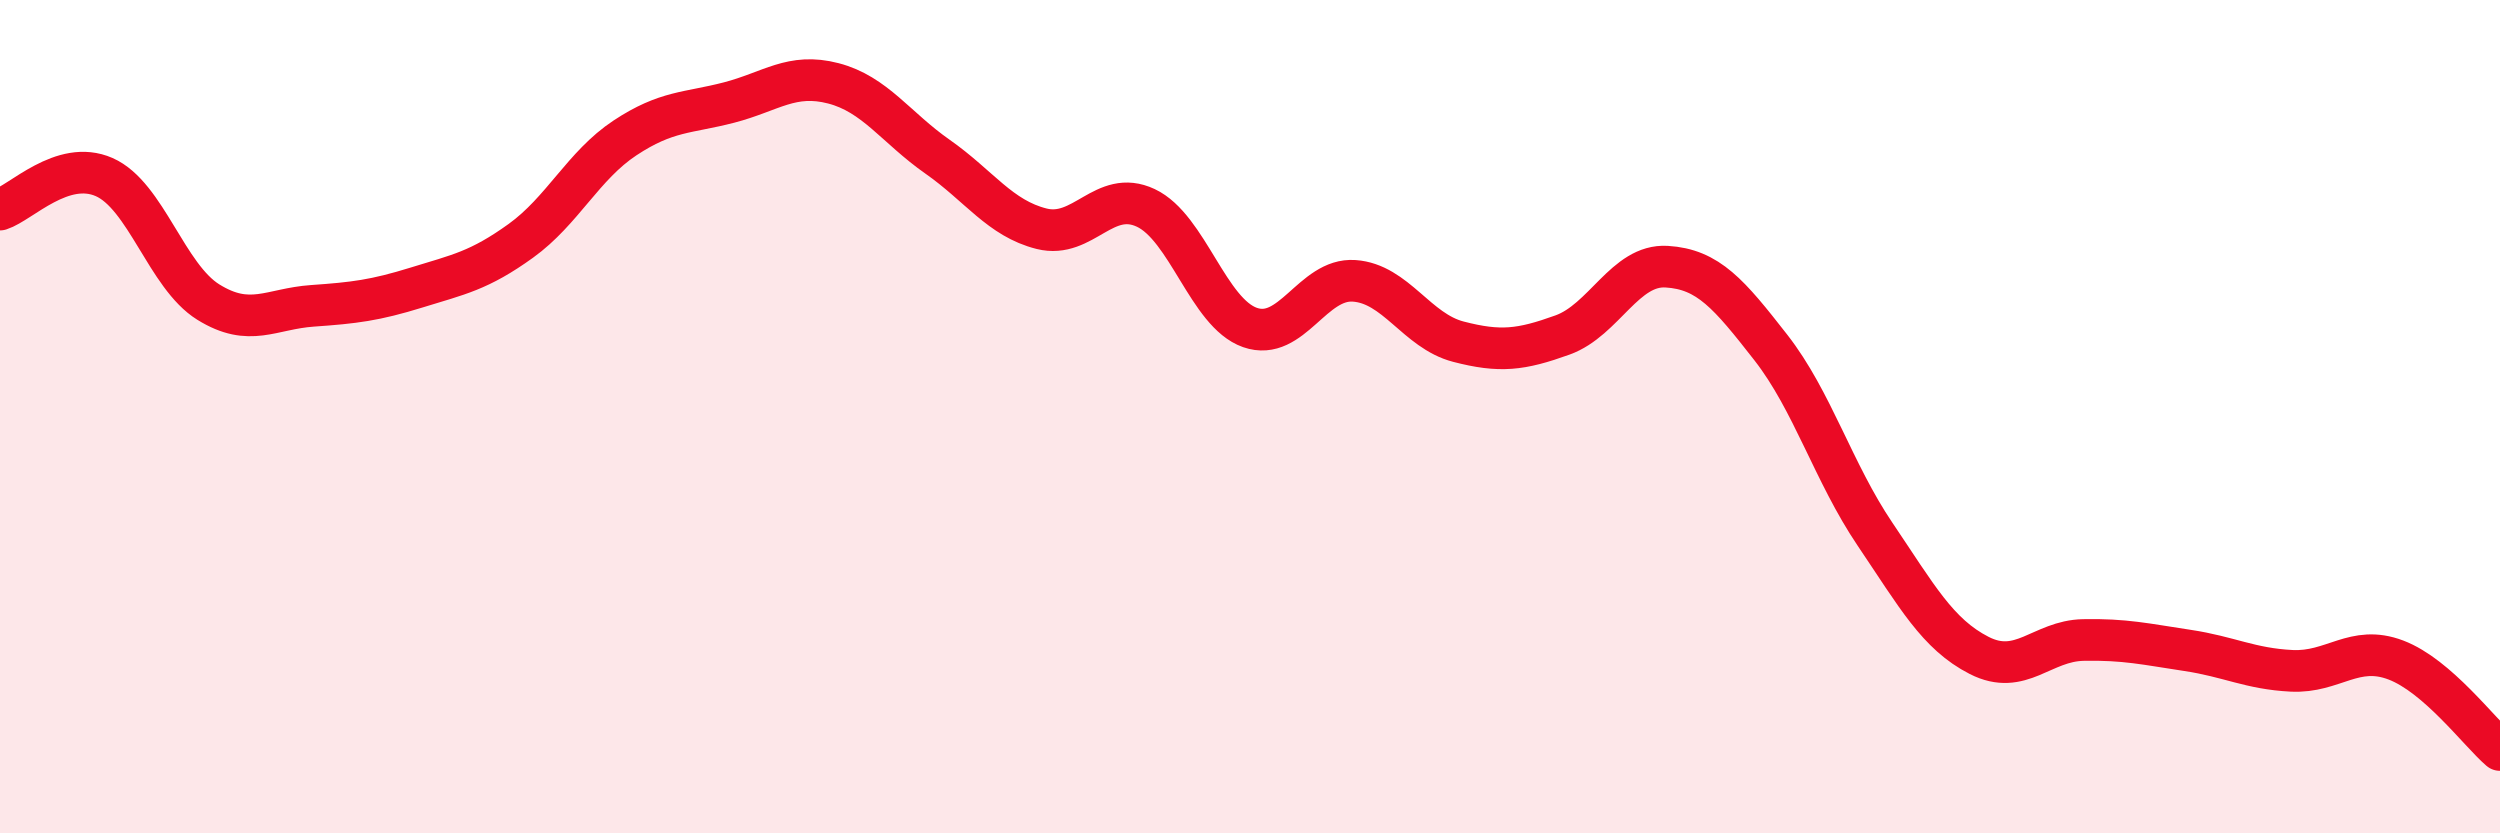
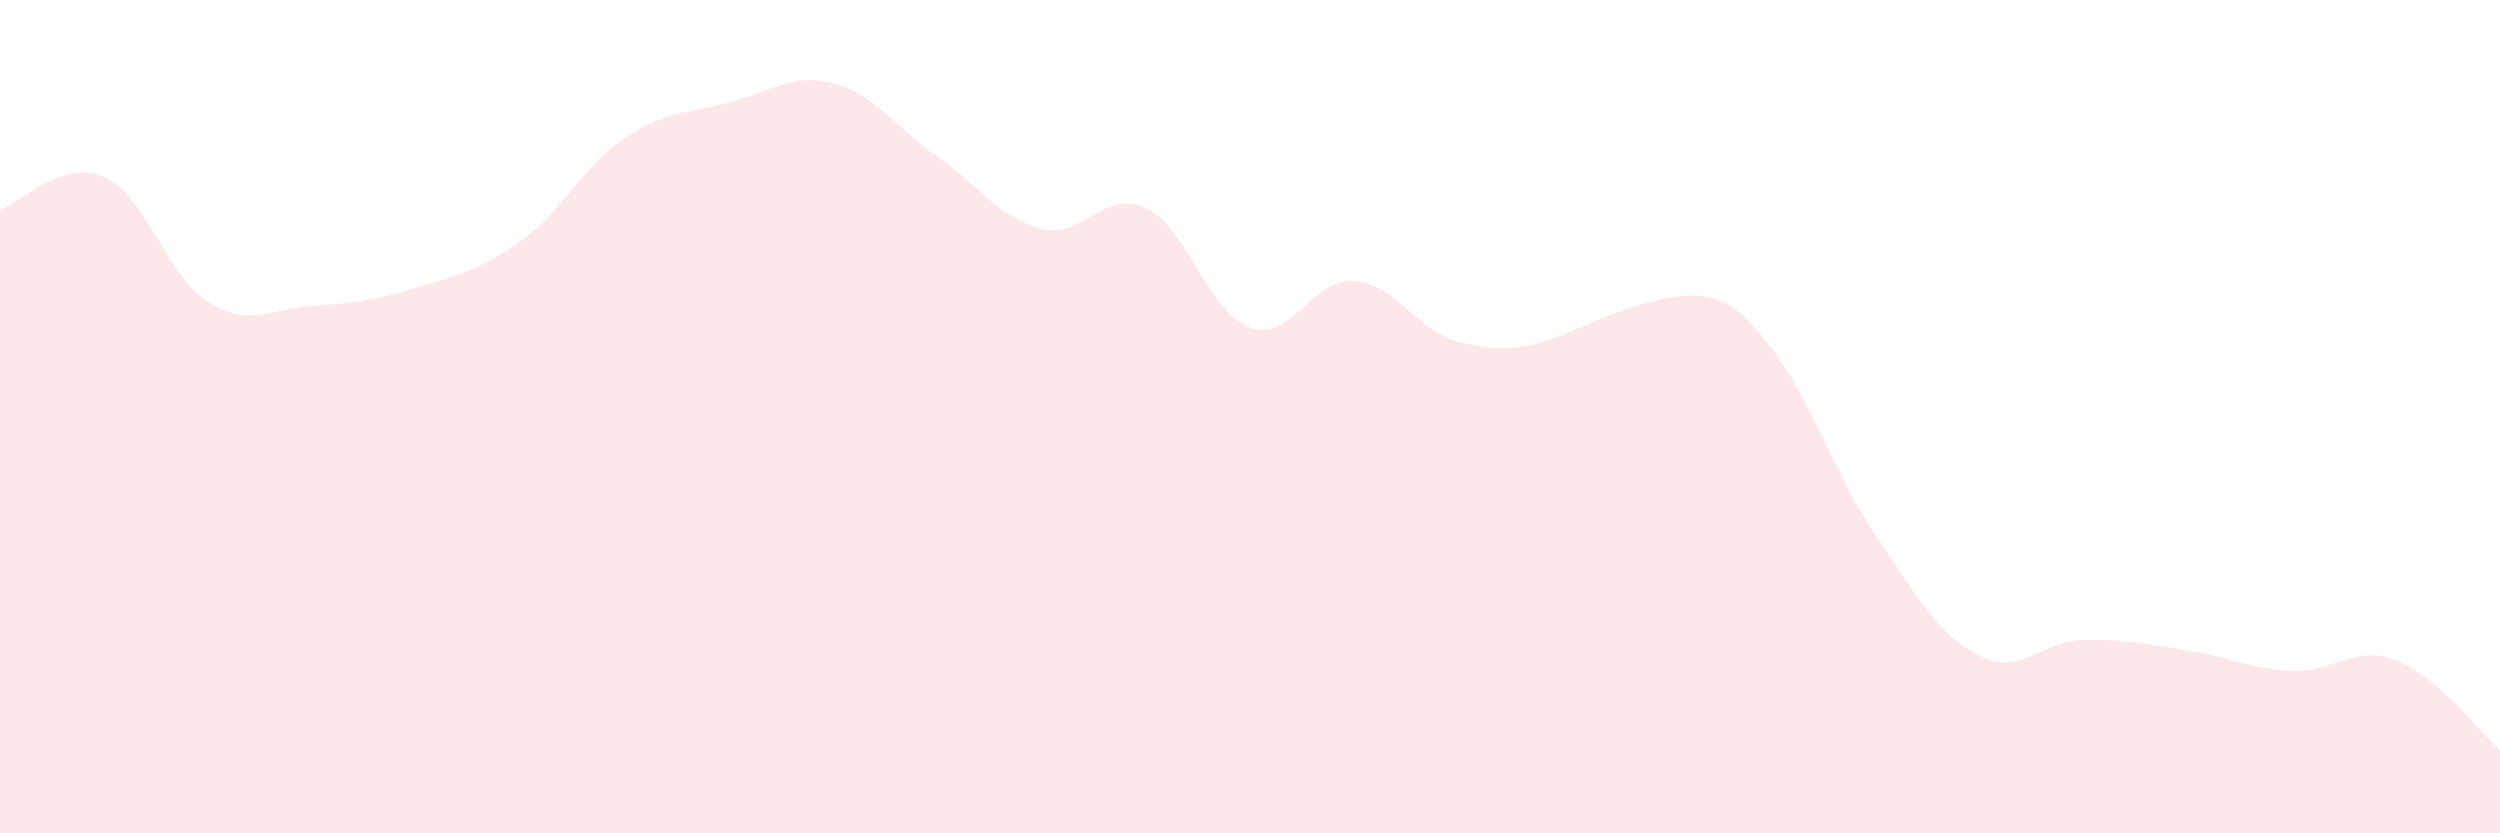
<svg xmlns="http://www.w3.org/2000/svg" width="60" height="20" viewBox="0 0 60 20">
-   <path d="M 0,5.03 C 0.5,4.87 1.5,3.81 2.5,4.25 C 3.5,4.69 4,6.63 5,7.25 C 6,7.87 6.5,7.41 7.5,7.34 C 8.5,7.27 9,7.21 10,6.9 C 11,6.59 11.5,6.5 12.5,5.78 C 13.5,5.06 14,3.97 15,3.31 C 16,2.65 16.5,2.72 17.5,2.46 C 18.5,2.2 19,1.74 20,2 C 21,2.26 21.5,3.06 22.5,3.76 C 23.5,4.46 24,5.24 25,5.49 C 26,5.74 26.5,4.52 27.5,4.99 C 28.5,5.46 29,7.51 30,7.86 C 31,8.21 31.5,6.67 32.5,6.74 C 33.5,6.81 34,7.94 35,8.2 C 36,8.46 36.5,8.4 37.5,8.04 C 38.5,7.68 39,6.34 40,6.4 C 41,6.46 41.5,7.06 42.5,8.34 C 43.5,9.62 44,11.34 45,12.82 C 46,14.3 46.5,15.22 47.5,15.73 C 48.5,16.24 49,15.38 50,15.36 C 51,15.34 51.5,15.46 52.5,15.61 C 53.5,15.76 54,16.05 55,16.1 C 56,16.15 56.5,15.46 57.5,15.84 C 58.5,16.22 59.5,17.57 60,18L60 20L0 20Z" fill="#EB0A25" opacity="0.1" stroke-linecap="round" stroke-linejoin="round" />
-   <path d="M 0,5.03 C 0.5,4.87 1.5,3.81 2.5,4.25 C 3.5,4.69 4,6.63 5,7.25 C 6,7.87 6.5,7.41 7.5,7.34 C 8.5,7.27 9,7.21 10,6.9 C 11,6.59 11.5,6.5 12.5,5.78 C 13.5,5.06 14,3.97 15,3.31 C 16,2.65 16.5,2.72 17.5,2.46 C 18.5,2.2 19,1.74 20,2 C 21,2.26 21.5,3.06 22.5,3.76 C 23.5,4.46 24,5.24 25,5.49 C 26,5.74 26.5,4.52 27.5,4.99 C 28.5,5.46 29,7.51 30,7.86 C 31,8.21 31.5,6.67 32.5,6.74 C 33.5,6.81 34,7.94 35,8.2 C 36,8.46 36.5,8.4 37.5,8.04 C 38.5,7.68 39,6.34 40,6.4 C 41,6.46 41.5,7.06 42.5,8.34 C 43.5,9.62 44,11.34 45,12.82 C 46,14.3 46.5,15.22 47.5,15.73 C 48.5,16.24 49,15.38 50,15.36 C 51,15.34 51.5,15.46 52.5,15.61 C 53.5,15.76 54,16.05 55,16.1 C 56,16.15 56.5,15.46 57.5,15.84 C 58.5,16.22 59.5,17.57 60,18" stroke="#EB0A25" stroke-width="1" fill="none" stroke-linecap="round" stroke-linejoin="round" />
+   <path d="M 0,5.03 C 0.5,4.87 1.5,3.81 2.5,4.25 C 3.5,4.69 4,6.63 5,7.25 C 6,7.87 6.5,7.41 7.5,7.34 C 8.5,7.27 9,7.21 10,6.9 C 11,6.59 11.5,6.5 12.5,5.78 C 13.5,5.06 14,3.97 15,3.31 C 16,2.65 16.5,2.72 17.5,2.46 C 18.5,2.2 19,1.74 20,2 C 21,2.26 21.5,3.06 22.5,3.76 C 23.5,4.46 24,5.24 25,5.49 C 26,5.74 26.5,4.52 27.5,4.99 C 28.5,5.46 29,7.51 30,7.86 C 31,8.21 31.5,6.67 32.5,6.74 C 33.5,6.81 34,7.94 35,8.2 C 36,8.46 36.5,8.4 37.5,8.04 C 41,6.46 41.5,7.06 42.5,8.34 C 43.5,9.62 44,11.34 45,12.82 C 46,14.3 46.5,15.22 47.5,15.73 C 48.5,16.24 49,15.38 50,15.36 C 51,15.34 51.5,15.46 52.5,15.61 C 53.5,15.76 54,16.05 55,16.1 C 56,16.15 56.5,15.46 57.5,15.84 C 58.5,16.22 59.5,17.57 60,18L60 20L0 20Z" fill="#EB0A25" opacity="0.1" stroke-linecap="round" stroke-linejoin="round" />
</svg>